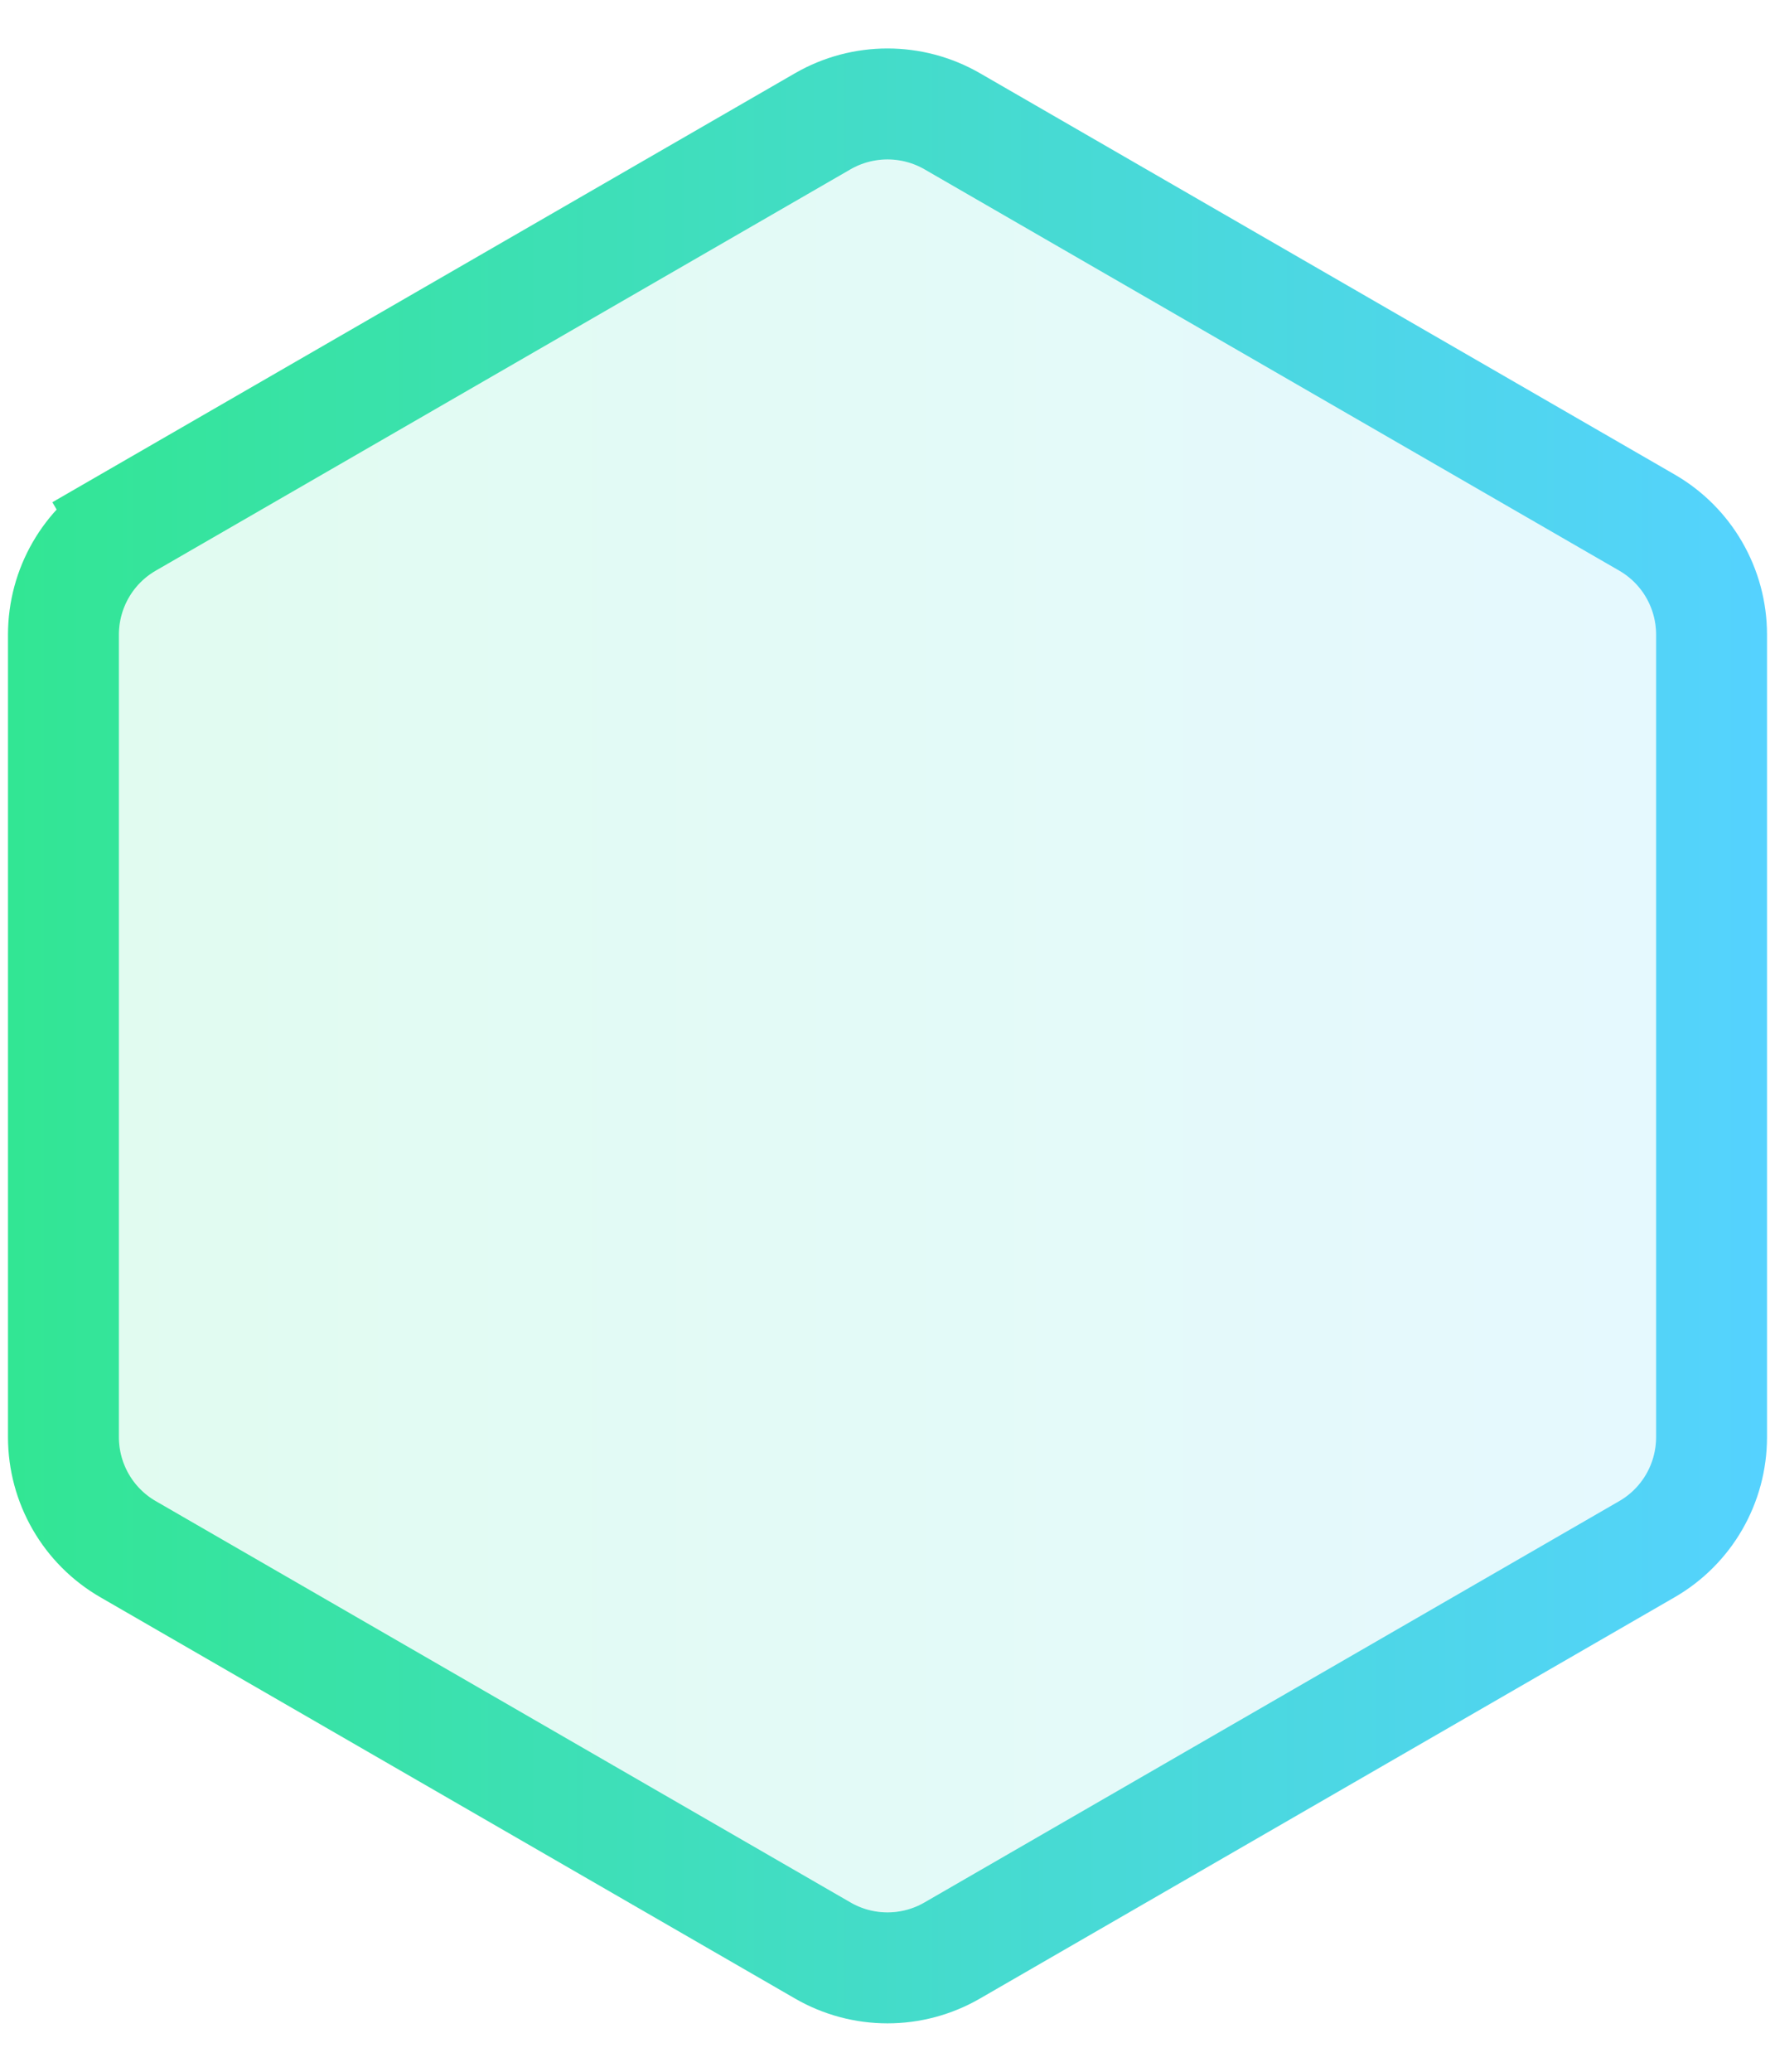
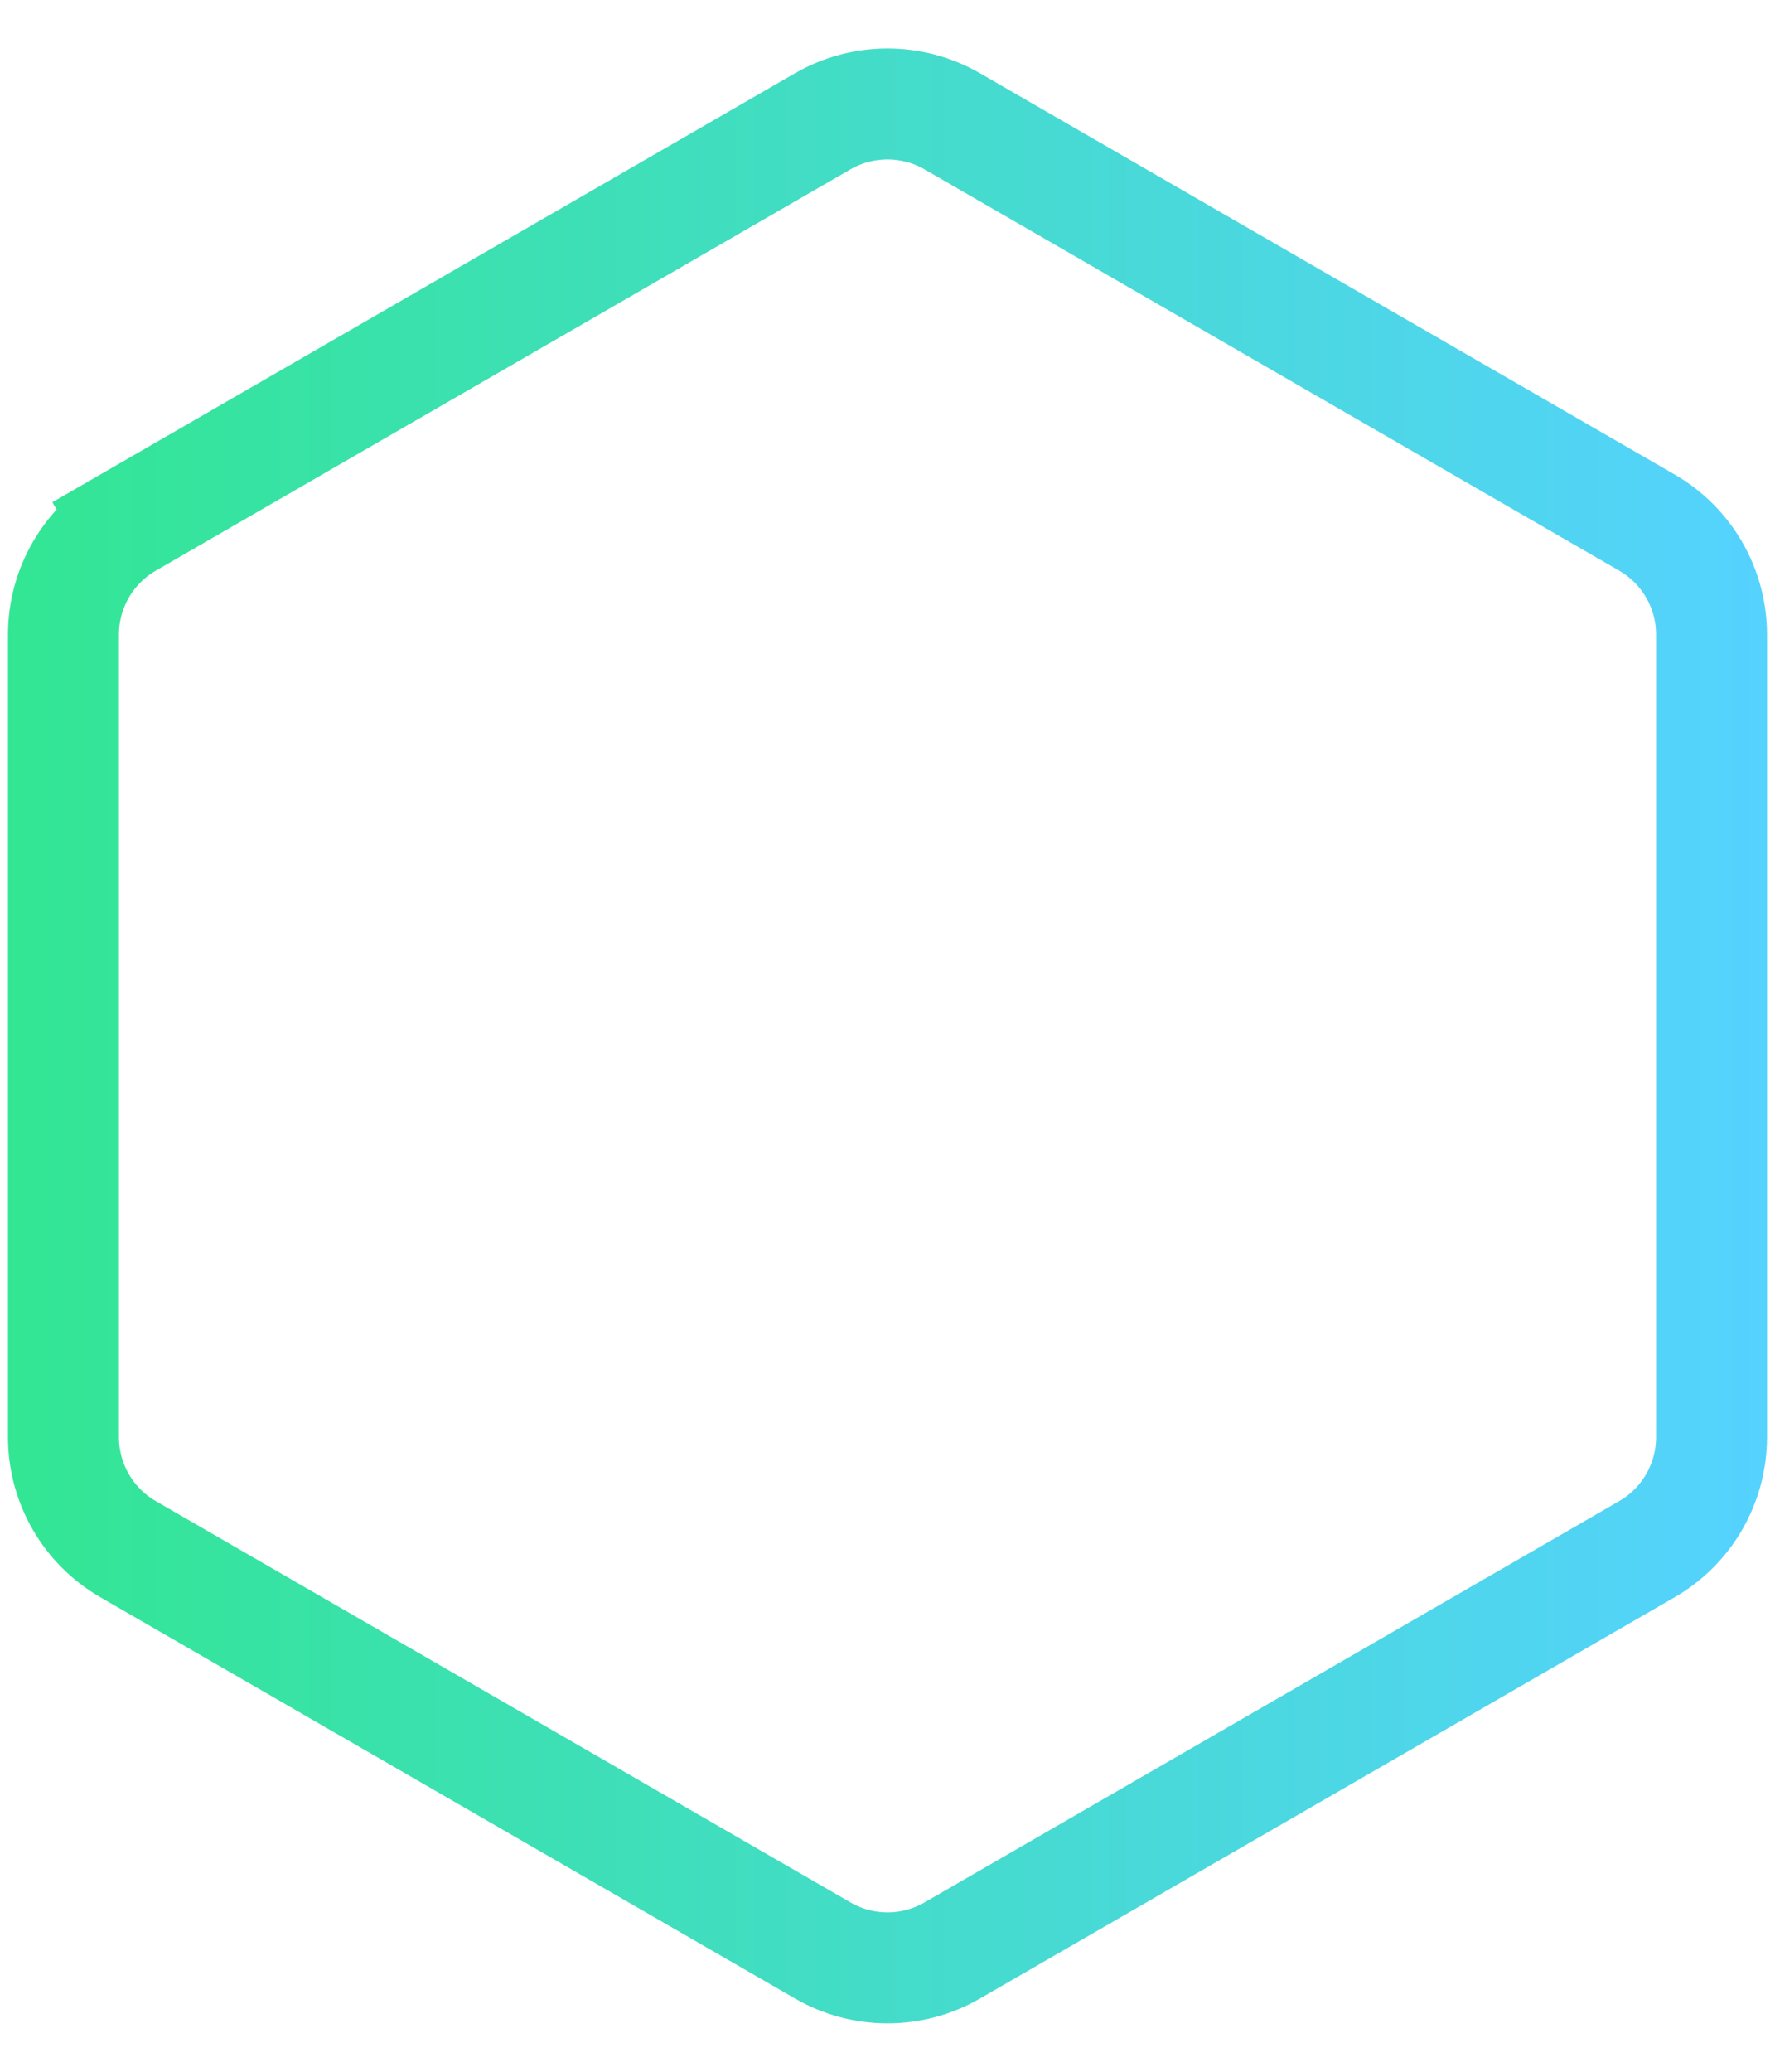
<svg xmlns="http://www.w3.org/2000/svg" width="24" height="28" viewBox="0 0 24 28" fill="none">
  <g filter="url(#filter0_b_19343_32625)">
    <g filter="url(#filter1_b_19343_32625)">
-       <path d="M11.5 2.289C11.809 2.11 12.191 2.11 12.5 2.289L21.892 7.711C22.202 7.89 22.392 8.22 22.392 8.577V19.423C22.392 19.78 22.202 20.11 21.892 20.289L12.5 25.711C12.191 25.89 11.809 25.89 11.5 25.711L2.108 20.289C1.798 20.11 1.608 19.78 1.608 19.423V8.577C1.608 8.22 1.798 7.89 2.108 7.711L11.5 2.289Z" fill="url(#paint0_linear_19343_32625)" fill-opacity="0.15" />
      <path d="M1.733 7.062L2.108 7.711L1.733 7.062C1.191 7.374 0.858 7.952 0.858 8.577V19.423C0.858 20.048 1.191 20.626 1.733 20.938L11.125 26.361C11.666 26.674 12.334 26.674 12.875 26.361L22.267 20.938C22.809 20.626 23.142 20.048 23.142 19.423V8.577C23.142 7.952 22.809 7.374 22.267 7.062L12.875 1.639C12.334 1.327 11.666 1.327 11.125 1.639L1.733 7.062Z" stroke="url(#paint1_linear_19343_32625)" stroke-width="1.5" />
    </g>
  </g>
  <defs>
    <filter id="filter0_b_19343_32625" x="-99.892" y="-99.345" width="223.785" height="226.69" filterUnits="userSpaceOnUse" color-interpolation-filters="sRGB">
      <feFlood flood-opacity="0" result="BackgroundImageFix" />
      <feGaussianBlur in="BackgroundImage" stdDeviation="50" />
      <feComposite in2="SourceAlpha" operator="in" result="effect1_backgroundBlur_19343_32625" />
      <feBlend mode="normal" in="SourceGraphic" in2="effect1_backgroundBlur_19343_32625" result="shape" />
    </filter>
    <filter id="filter1_b_19343_32625" x="-21.892" y="-21.345" width="67.785" height="70.69" filterUnits="userSpaceOnUse" color-interpolation-filters="sRGB">
      <feFlood flood-opacity="0" result="BackgroundImageFix" />
      <feGaussianBlur in="BackgroundImage" stdDeviation="11" />
      <feComposite in2="SourceAlpha" operator="in" result="effect1_backgroundBlur_19343_32625" />
      <feBlend mode="normal" in="SourceGraphic" in2="effect1_backgroundBlur_19343_32625" result="shape" />
    </filter>
    <linearGradient id="paint0_linear_19343_32625" x1="-1.07367e-07" y1="14.324" x2="24" y2="14.324" gradientUnits="userSpaceOnUse">
      <stop stop-color="#32E693" />
      <stop offset="1" stop-color="#55D2FF" />
    </linearGradient>
    <linearGradient id="paint1_linear_19343_32625" x1="-1.07367e-07" y1="14.324" x2="24" y2="14.324" gradientUnits="userSpaceOnUse">
      <stop stop-color="#32E693" />
      <stop offset="1" stop-color="#55D2FF" />
    </linearGradient>
  </defs>
</svg>